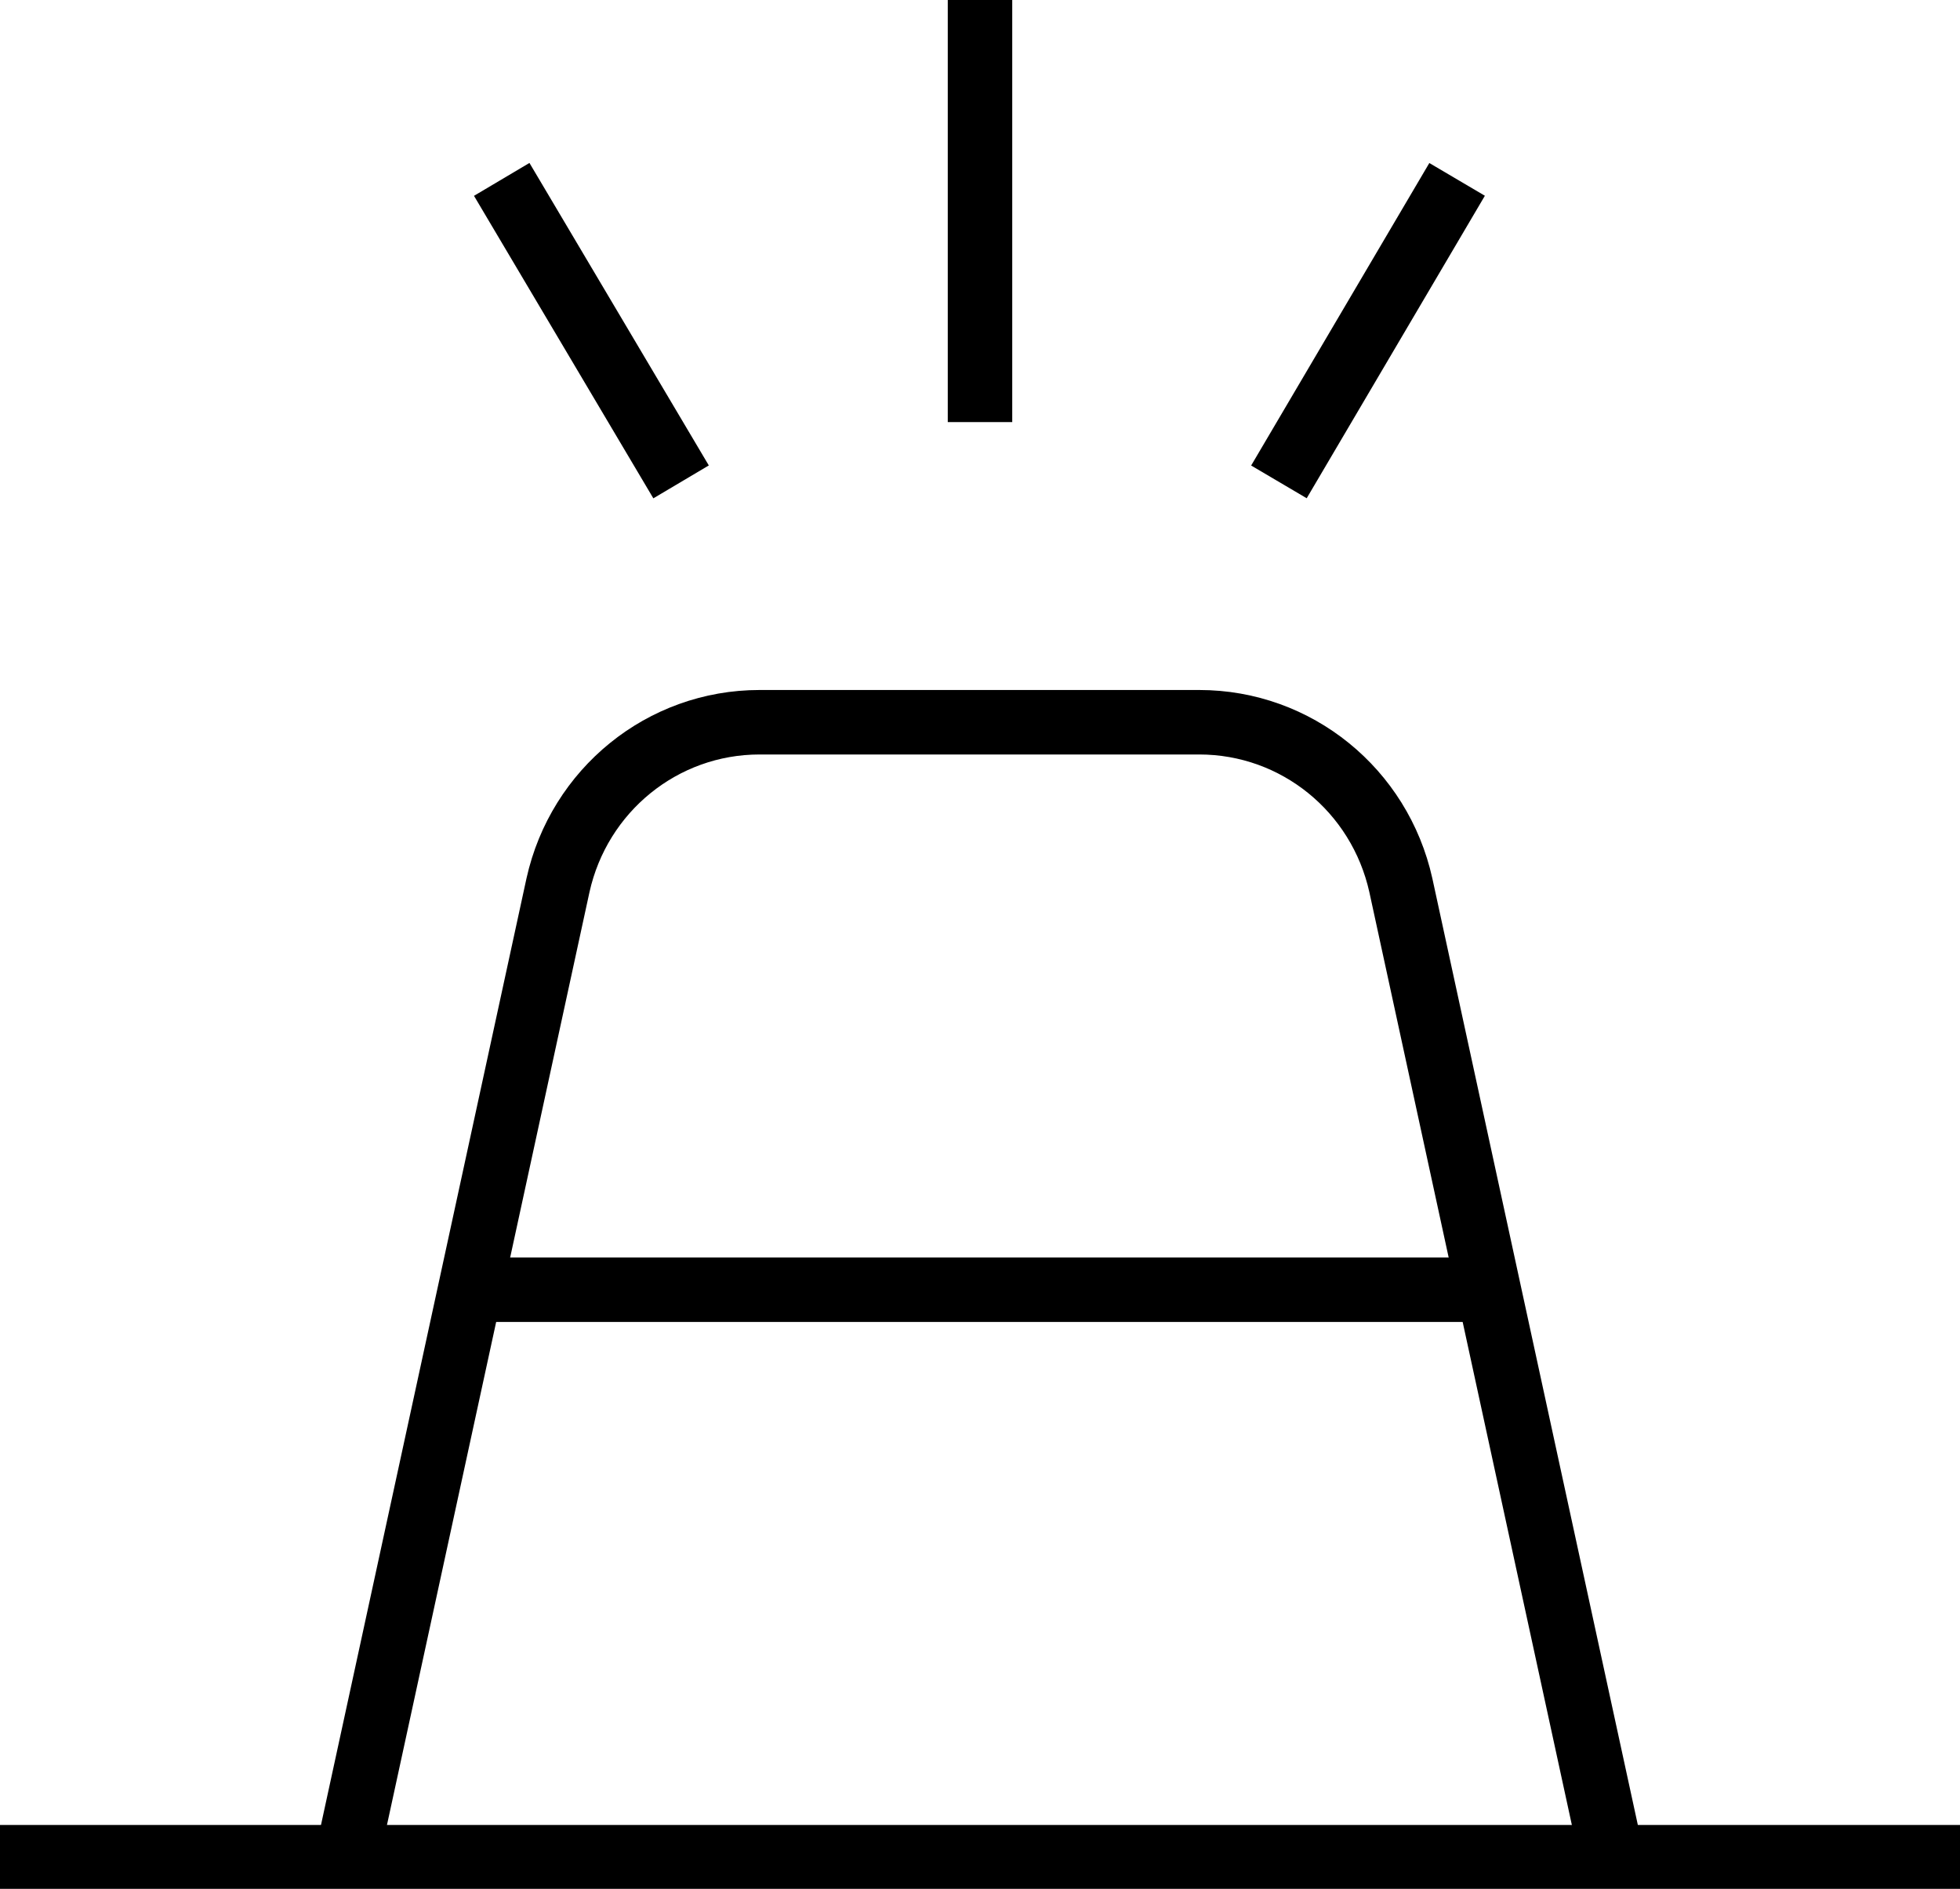
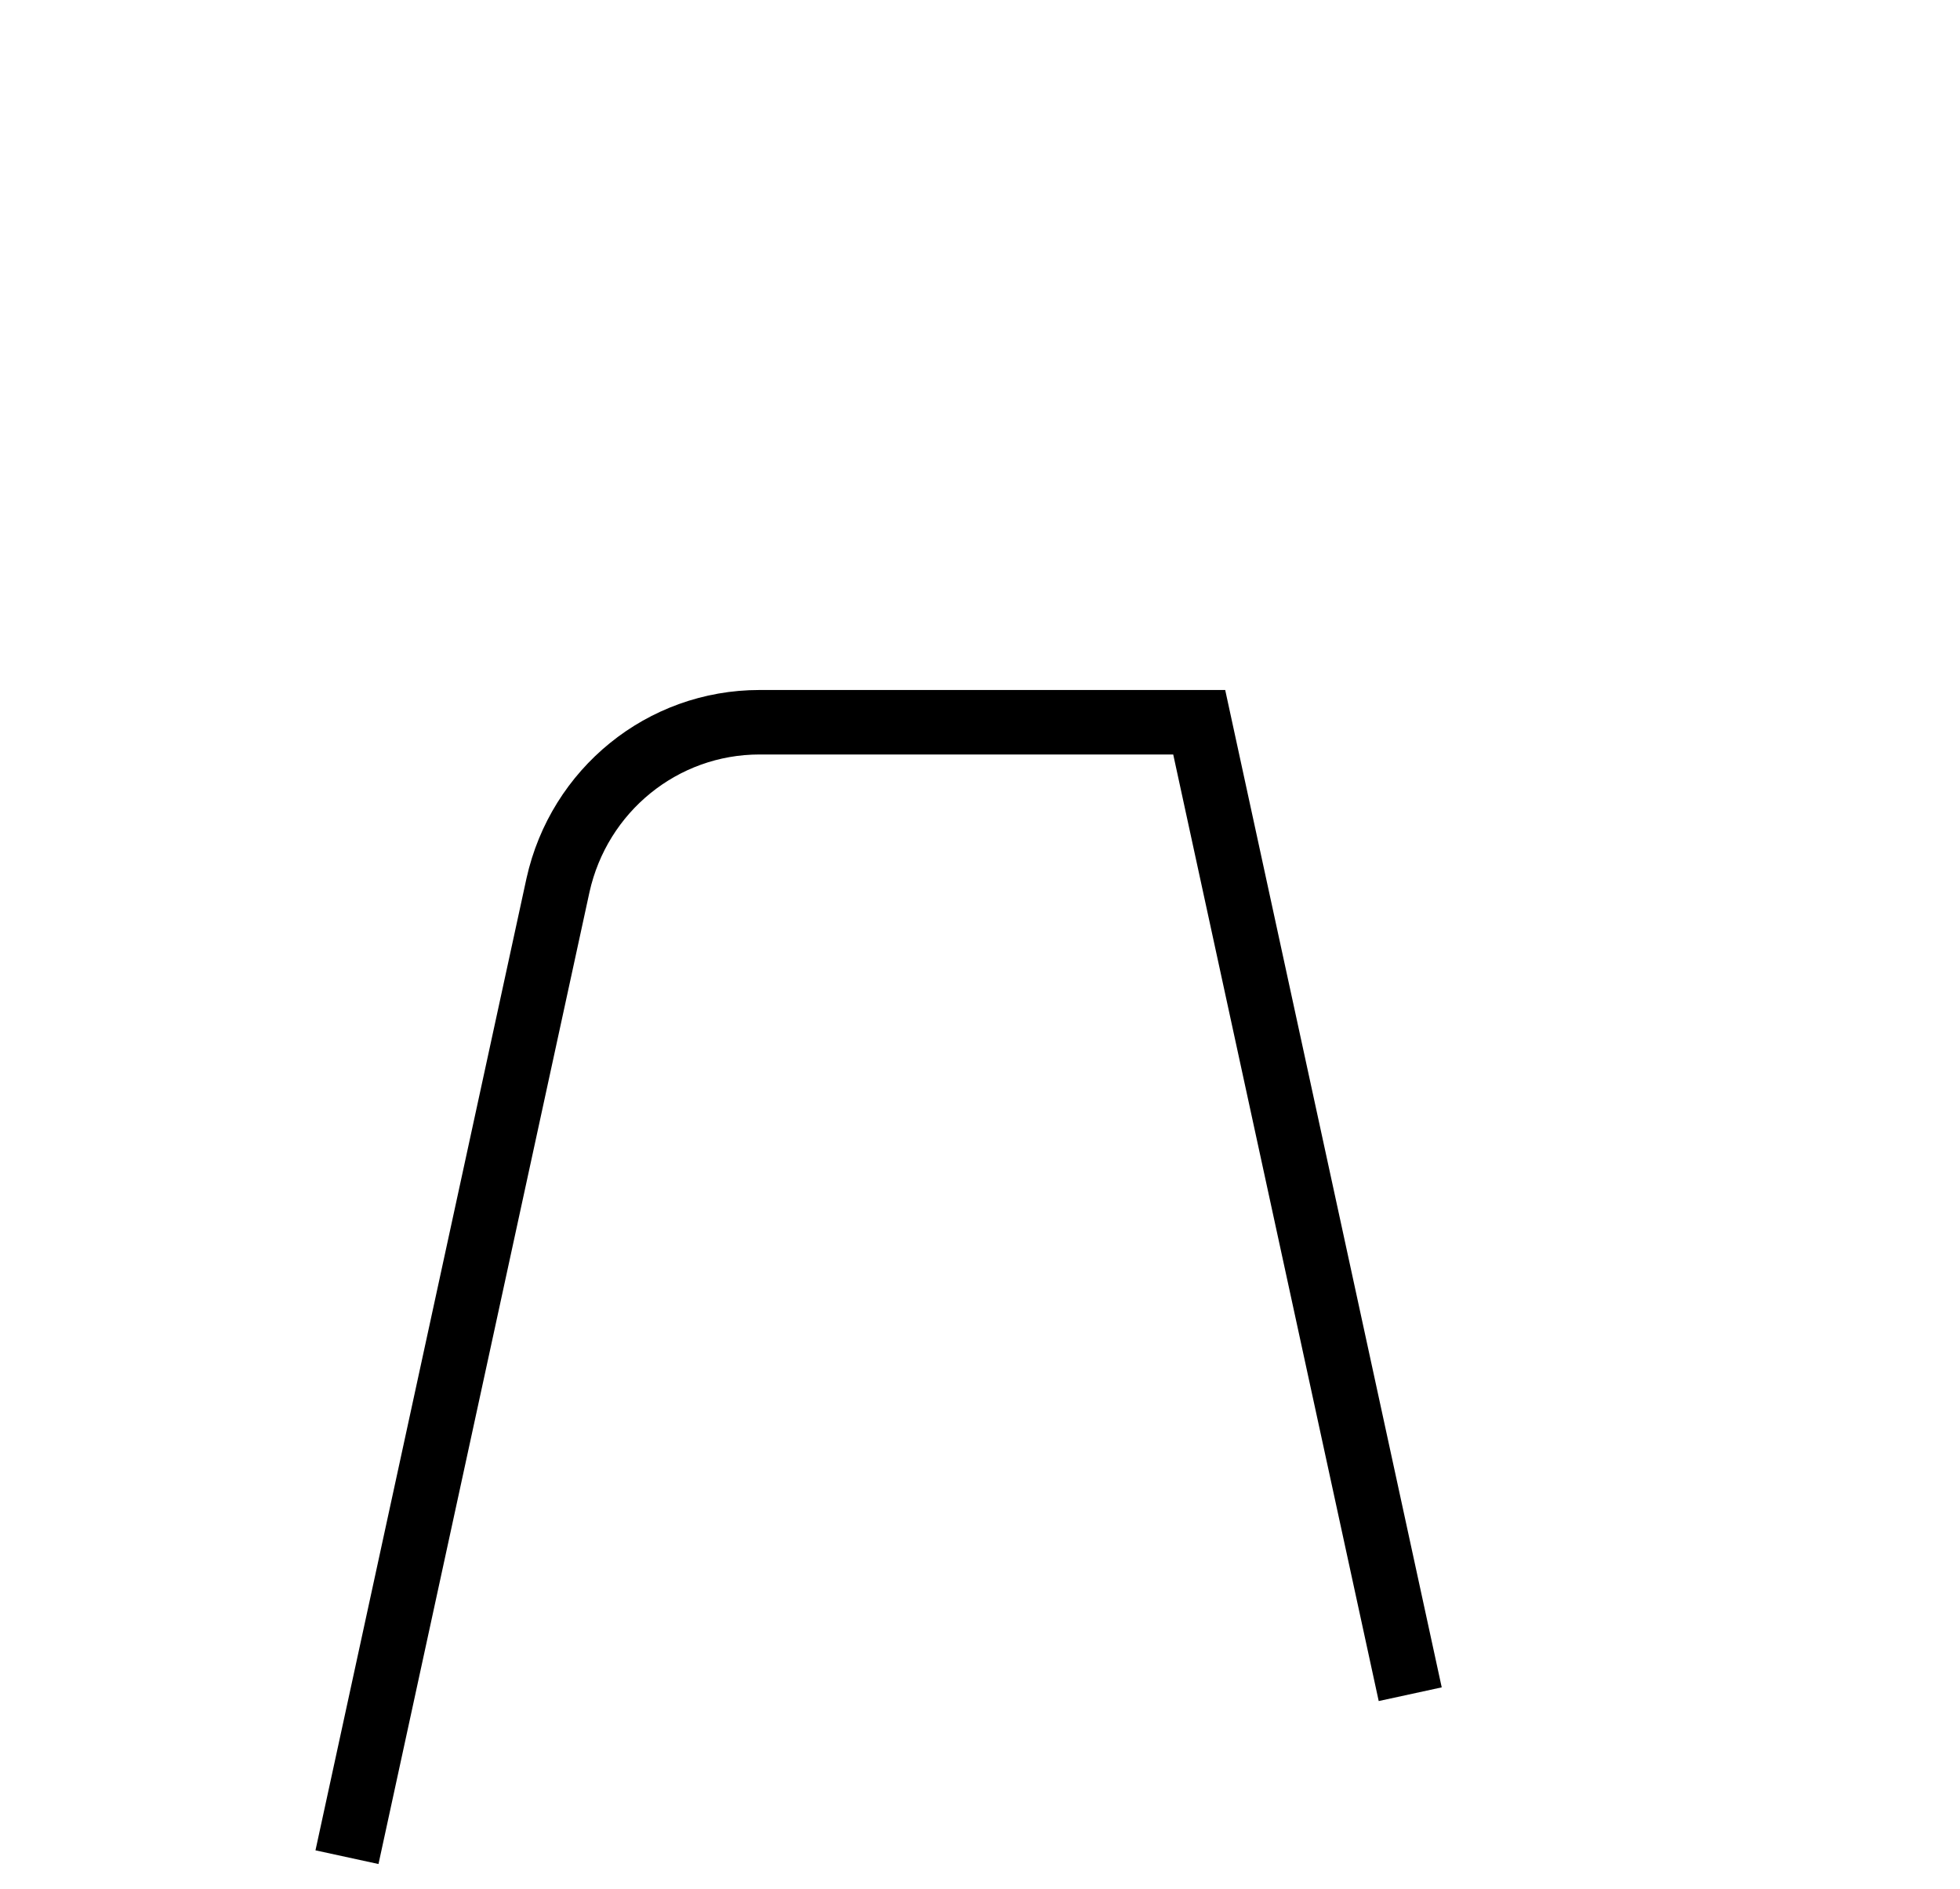
<svg xmlns="http://www.w3.org/2000/svg" id="Iconos" x="0px" y="0px" viewBox="0 0 167.2 161.1" style="enable-background:new 0 0 167.2 161.1;" xml:space="preserve">
  <style type="text/css"> .st0{fill:none;stroke:#000000;stroke-width:5.5;stroke-miterlimit:10;} </style>
-   <line class="st0" x1="0" y1="158.4" x2="167.2" y2="158.4" />
-   <path class="st0" d="M29.6,158.4l18-82.9c1.8-8.1,8.9-13.9,17.2-13.9h37.5c8.3,0,15.4,5.8,17.2,13.9l18,82.9" />
-   <line class="st0" x1="40.1" y1="110" x2="127.1" y2="110" />
-   <line class="st0" x1="83.6" y1="36" x2="83.6" y2="0" />
+   <path class="st0" d="M29.6,158.4l18-82.9c1.8-8.1,8.9-13.9,17.2-13.9h37.5l18,82.9" />
  <g>
-     <line class="st0" x1="58.1" y1="41.1" x2="42.8" y2="15.3" />
-     <line class="st0" x1="109.1" y1="41.1" x2="124.3" y2="15.3" />
-   </g>
+     </g>
</svg>